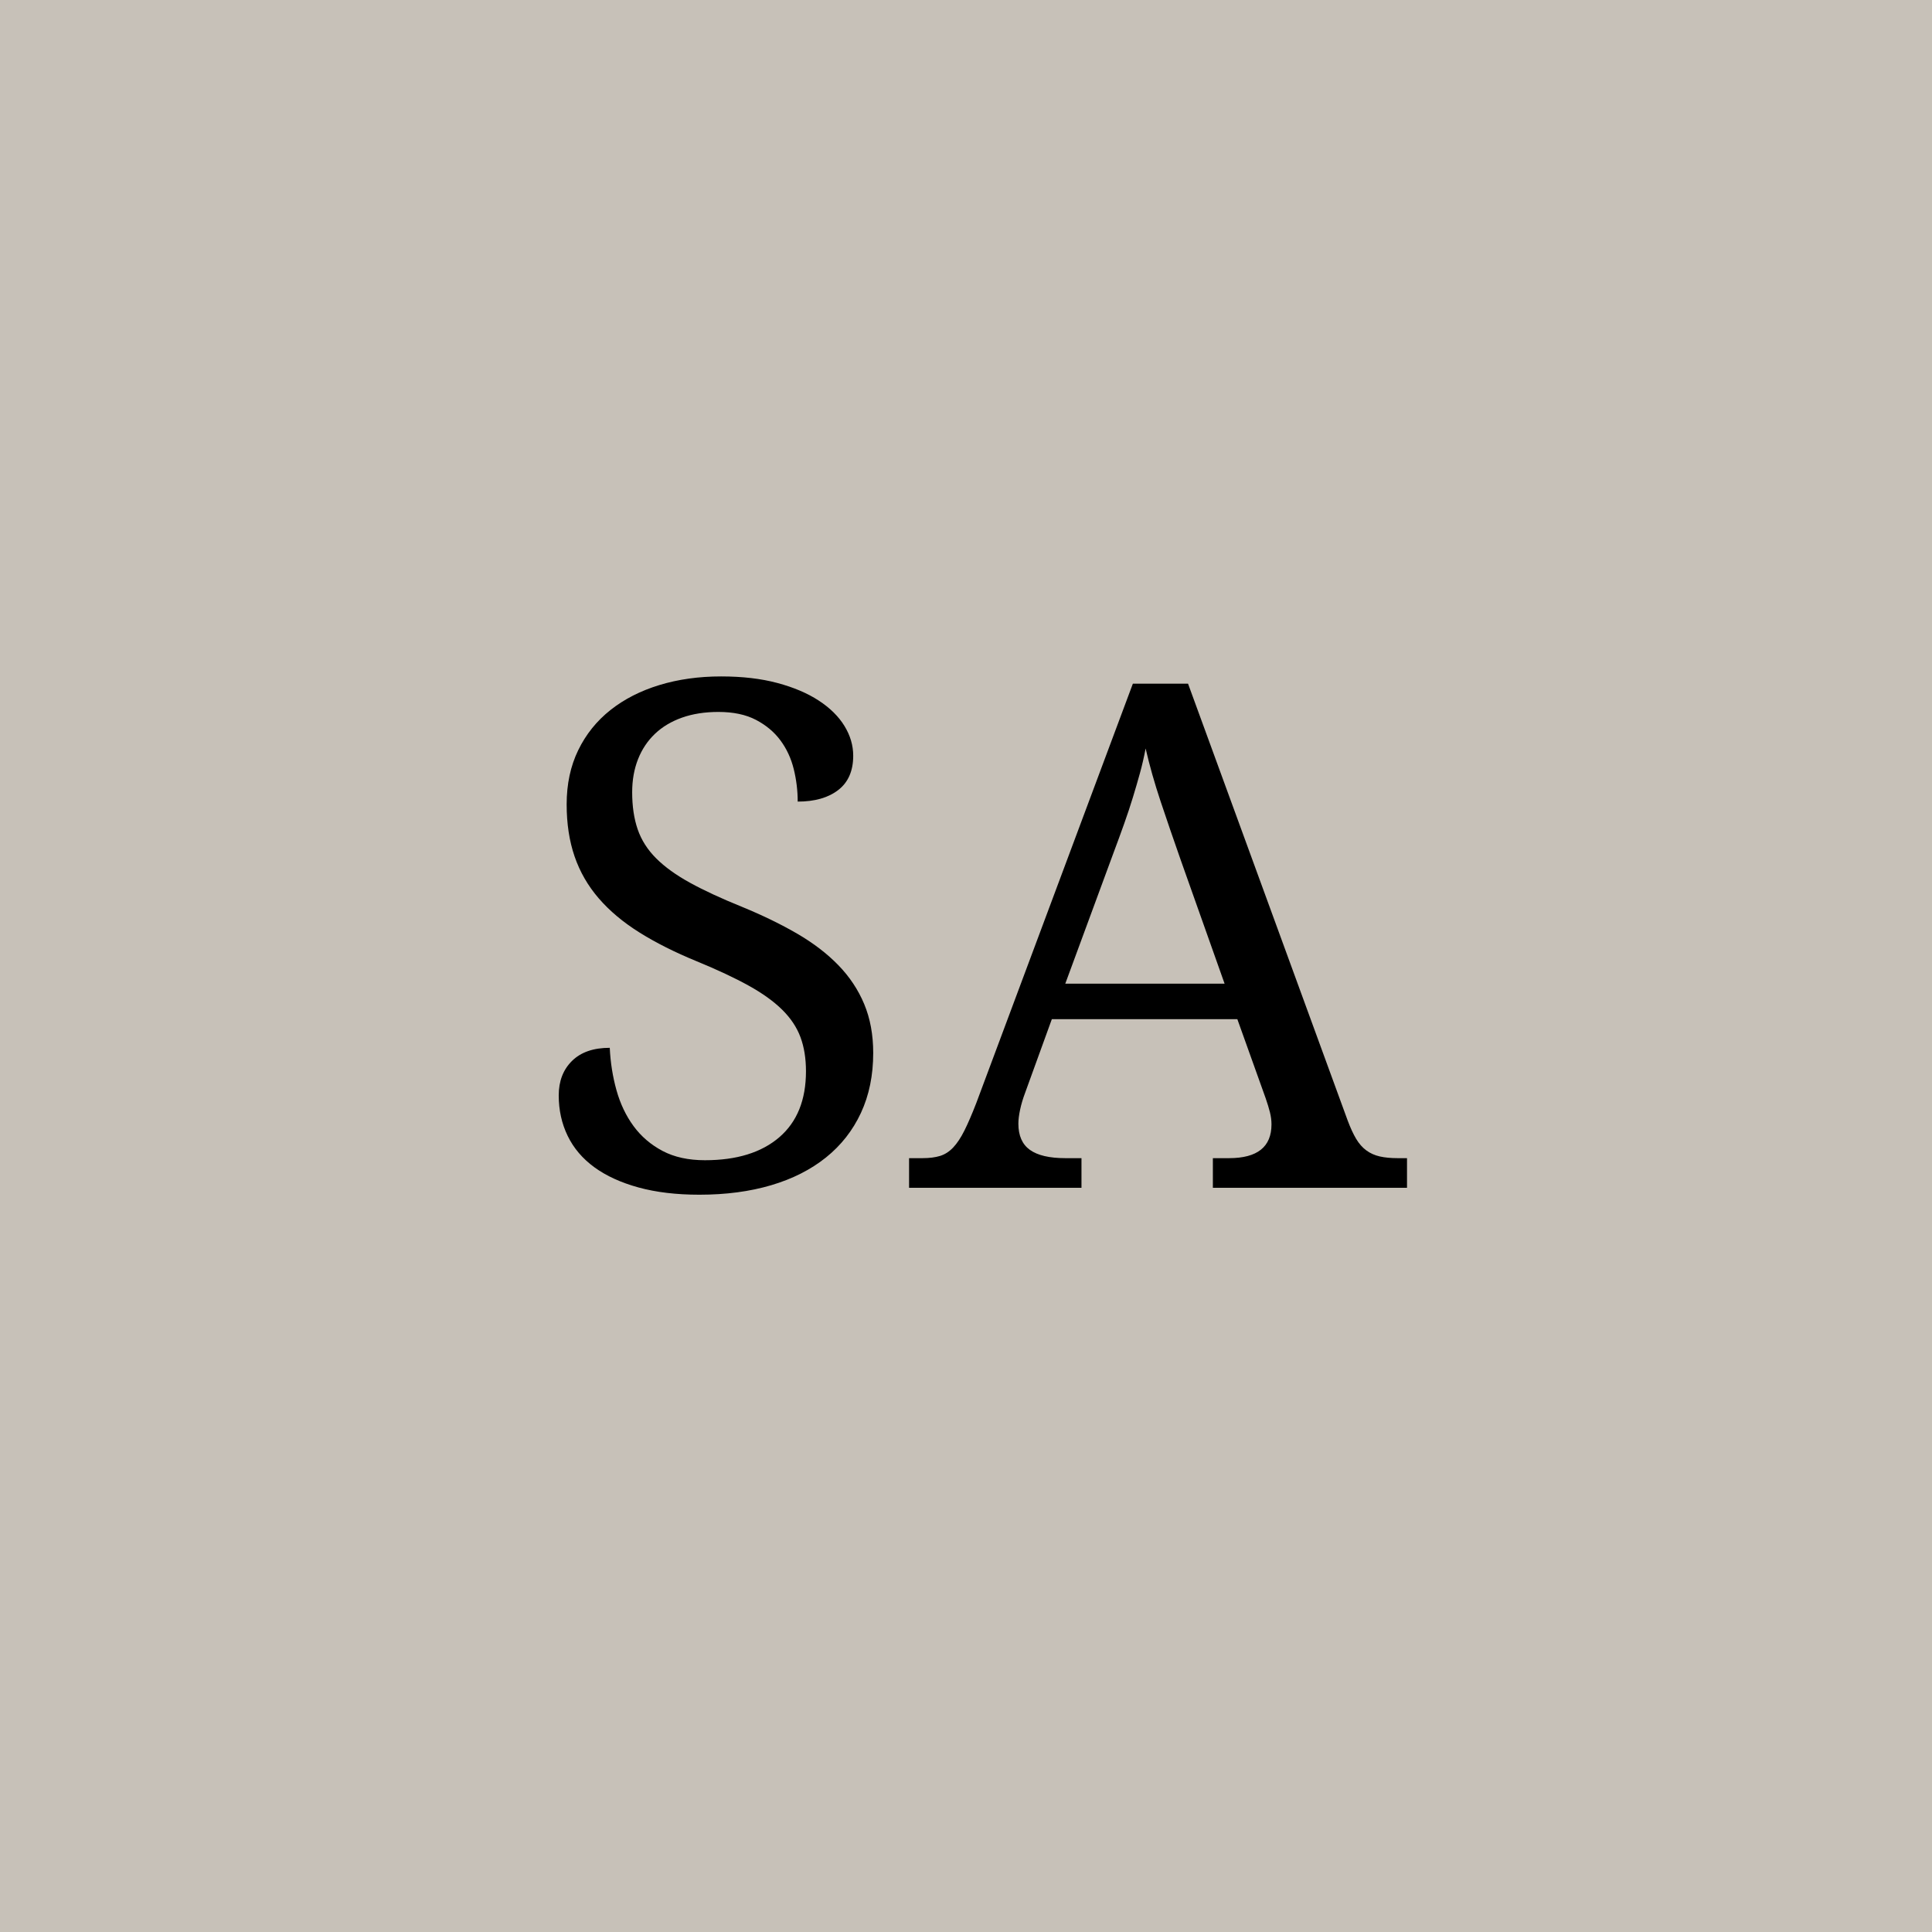
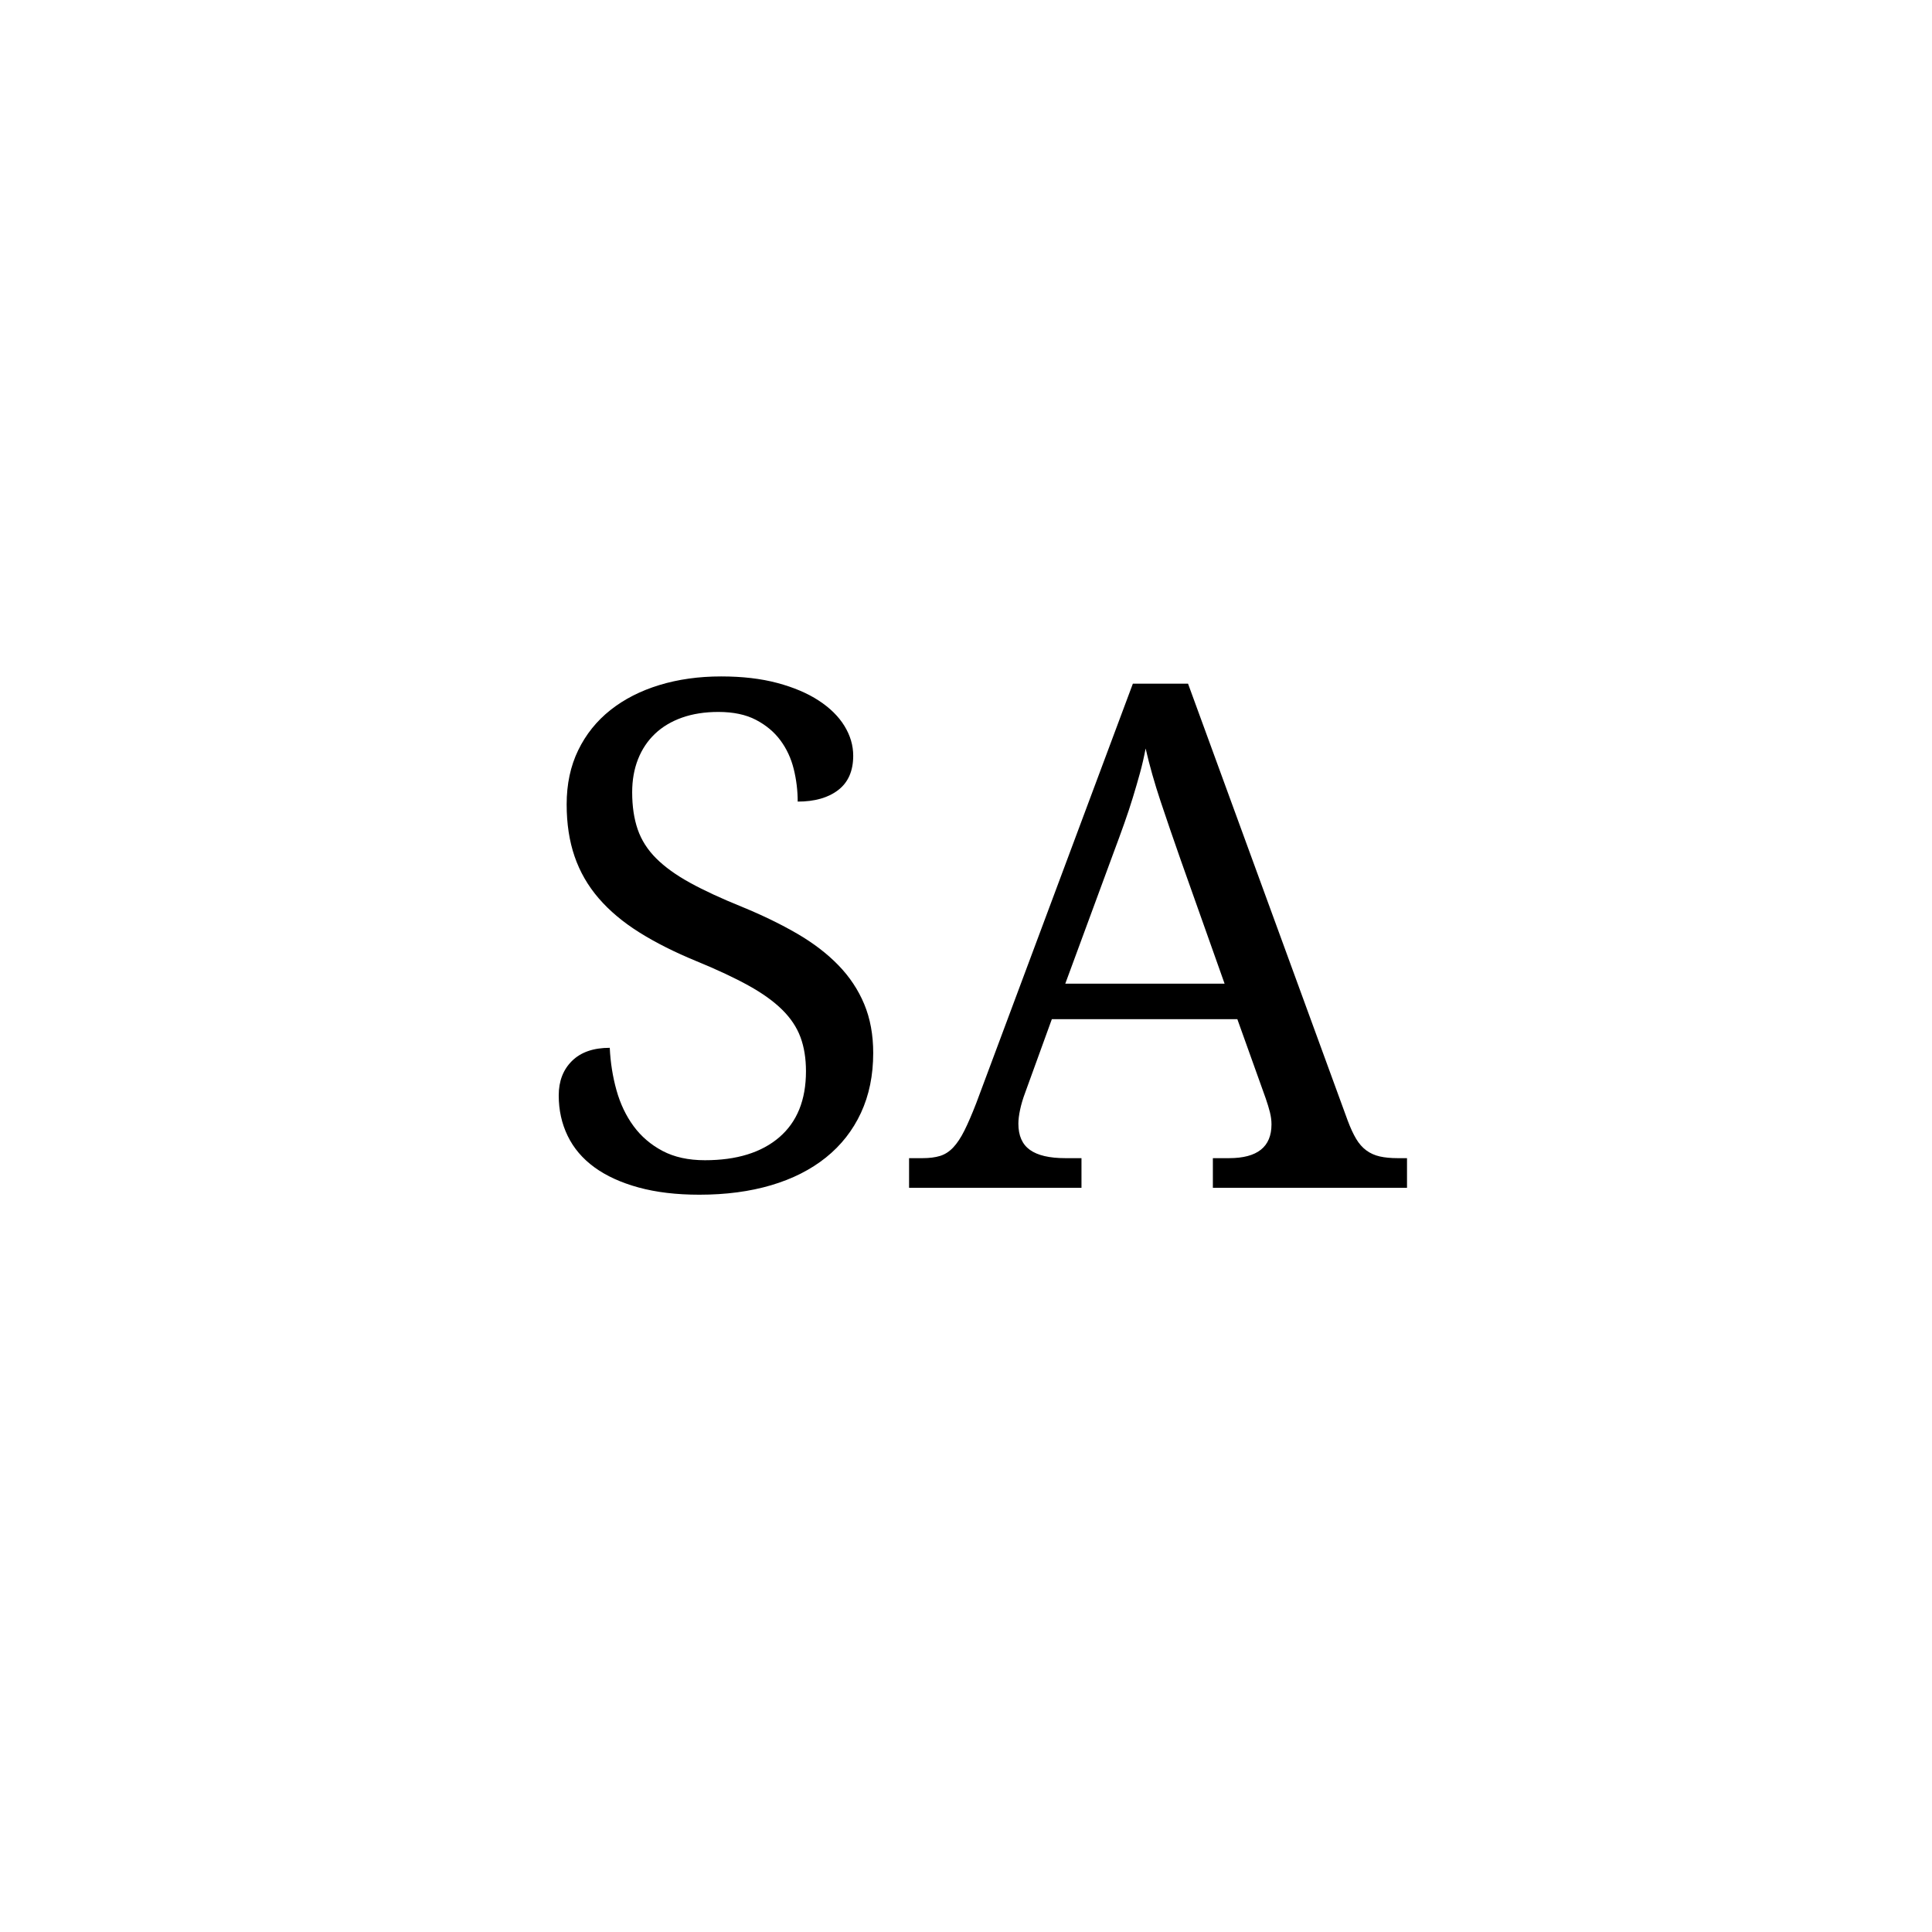
<svg xmlns="http://www.w3.org/2000/svg" width="4472" zoomAndPan="magnify" viewBox="0 0 3354 3354" height="4472" preserveAspectRatio="xMidYMid meet" version="1.0">
  <defs>
    <g />
  </defs>
  <rect x="-335.4" width="4024.8" fill="#ffffff" y="-335.4" height="4024.8" fill-opacity="1" />
-   <rect x="-335.4" width="4024.8" fill="#c7c1b8" y="-335.4" height="4024.8" fill-opacity="1" />
  <g fill="#000000" fill-opacity="1">
    <g transform="translate(911.292, 2062.072)">
      <g>
        <path d="M 302.906 11.969 C 263 11.969 227.781 7.781 197.25 -0.594 C 166.719 -8.977 141.176 -20.648 120.625 -35.609 C 100.07 -50.578 84.609 -68.738 74.234 -90.094 C 63.859 -111.445 58.672 -134.895 58.672 -160.438 C 58.672 -185.176 66.352 -205.129 81.719 -220.297 C 97.082 -235.461 118.93 -243.047 147.266 -243.047 C 148.461 -217.504 152.352 -192.957 158.938 -169.406 C 165.52 -145.863 175.395 -125.113 188.562 -107.156 C 201.738 -89.195 218.504 -74.828 238.859 -64.047 C 259.211 -53.273 283.754 -47.891 312.484 -47.891 C 367.566 -47.891 410.57 -61.16 441.5 -87.703 C 472.426 -114.242 487.891 -152.457 487.891 -202.344 C 487.891 -224.688 484.695 -244.438 478.312 -261.594 C 471.926 -278.758 461.348 -294.625 446.578 -309.188 C 431.816 -323.758 412.363 -337.727 388.219 -351.094 C 364.07 -364.469 334.039 -378.539 298.125 -393.312 C 260.207 -408.875 227.082 -425.535 198.75 -443.297 C 170.414 -461.055 146.867 -480.812 128.109 -502.562 C 109.348 -524.312 95.379 -548.555 86.203 -575.297 C 77.023 -602.035 72.438 -632.164 72.438 -665.688 C 72.438 -700.812 79.117 -732.141 92.484 -759.672 C 105.859 -787.211 124.516 -810.461 148.453 -829.422 C 172.398 -848.379 200.738 -862.844 233.469 -872.812 C 266.195 -882.789 301.914 -887.781 340.625 -887.781 C 377.344 -887.781 409.867 -883.988 438.203 -876.406 C 466.535 -868.82 490.477 -858.645 510.031 -845.875 C 529.594 -833.102 544.461 -818.438 554.641 -801.875 C 564.816 -785.312 569.906 -768.051 569.906 -750.094 C 569.906 -723.758 561.223 -703.906 543.859 -690.531 C 526.504 -677.164 503.062 -670.484 473.531 -670.484 C 473.531 -689.641 471.234 -708.492 466.641 -727.047 C 462.047 -745.609 454.359 -762.172 443.578 -776.734 C 432.805 -791.305 418.641 -803.18 401.078 -812.359 C 383.523 -821.535 361.781 -826.125 335.844 -826.125 C 312.289 -826.125 291.234 -822.832 272.672 -816.25 C 254.117 -809.664 238.457 -800.285 225.688 -788.109 C 212.914 -775.941 203.133 -761.273 196.344 -744.109 C 189.562 -726.953 186.172 -707.797 186.172 -686.641 C 186.172 -662.297 189.363 -640.844 195.75 -622.281 C 202.133 -603.727 212.812 -586.969 227.781 -572 C 242.75 -557.031 262.406 -542.859 286.75 -529.484 C 311.094 -516.117 341.023 -502.254 376.547 -487.891 C 412.461 -473.129 444.488 -457.566 472.625 -441.203 C 500.758 -424.836 524.602 -406.578 544.156 -386.422 C 563.719 -366.266 578.688 -343.711 589.062 -318.766 C 599.438 -293.828 604.625 -265.594 604.625 -234.062 C 604.625 -195.352 597.539 -160.734 583.375 -130.203 C 569.207 -99.672 548.953 -73.828 522.609 -52.672 C 496.273 -31.523 464.547 -15.461 427.422 -4.484 C 390.305 6.484 348.801 11.969 302.906 11.969 Z M 302.906 11.969 " />
      </g>
    </g>
  </g>
  <g fill="#000000" fill-opacity="1">
    <g transform="translate(1578.165, 2062.072)">
      <g>
        <path d="M 247.844 -292.734 L 201.141 -164.031 C 197.547 -154.445 194.75 -144.969 192.75 -135.594 C 190.758 -126.219 189.766 -118.133 189.766 -111.344 C 189.766 -90.594 196.445 -75.426 209.812 -65.844 C 223.188 -56.27 243.645 -51.484 271.188 -51.484 L 299.312 -51.484 L 299.312 0 L 0 0 L 0 -51.484 L 23.344 -51.484 C 35.32 -51.484 45.5 -52.781 53.875 -55.375 C 62.258 -57.969 69.844 -62.852 76.625 -70.031 C 83.406 -77.219 89.891 -87 96.078 -99.375 C 102.266 -111.75 109.148 -127.711 116.734 -147.266 L 388.516 -875.219 L 484.297 -875.219 L 761.469 -116.734 C 766.258 -103.961 771.148 -93.383 776.141 -85 C 781.129 -76.625 787.016 -69.941 793.797 -64.953 C 800.578 -59.961 808.359 -56.469 817.141 -54.469 C 825.922 -52.477 836.301 -51.484 848.281 -51.484 L 864.438 -51.484 L 864.438 0 L 527.406 0 L 527.406 -51.484 L 555.531 -51.484 C 604.625 -51.484 629.172 -71.039 629.172 -110.156 C 629.172 -116.938 628.27 -123.914 626.469 -131.094 C 624.676 -138.281 622.188 -146.461 619 -155.641 L 569.906 -292.734 Z M 471.734 -568.703 C 458.961 -605.023 447.285 -639.051 436.703 -670.781 C 426.129 -702.508 417.453 -733.141 410.672 -762.672 C 407.879 -747.898 404.586 -733.629 400.797 -719.859 C 397.004 -706.098 392.91 -692.031 388.516 -677.656 C 384.129 -663.289 379.141 -648.223 373.547 -632.453 C 367.961 -616.691 361.578 -599.234 354.391 -580.078 L 271.188 -354.391 L 547.75 -354.391 Z M 471.734 -568.703 " />
      </g>
    </g>
  </g>
</svg>